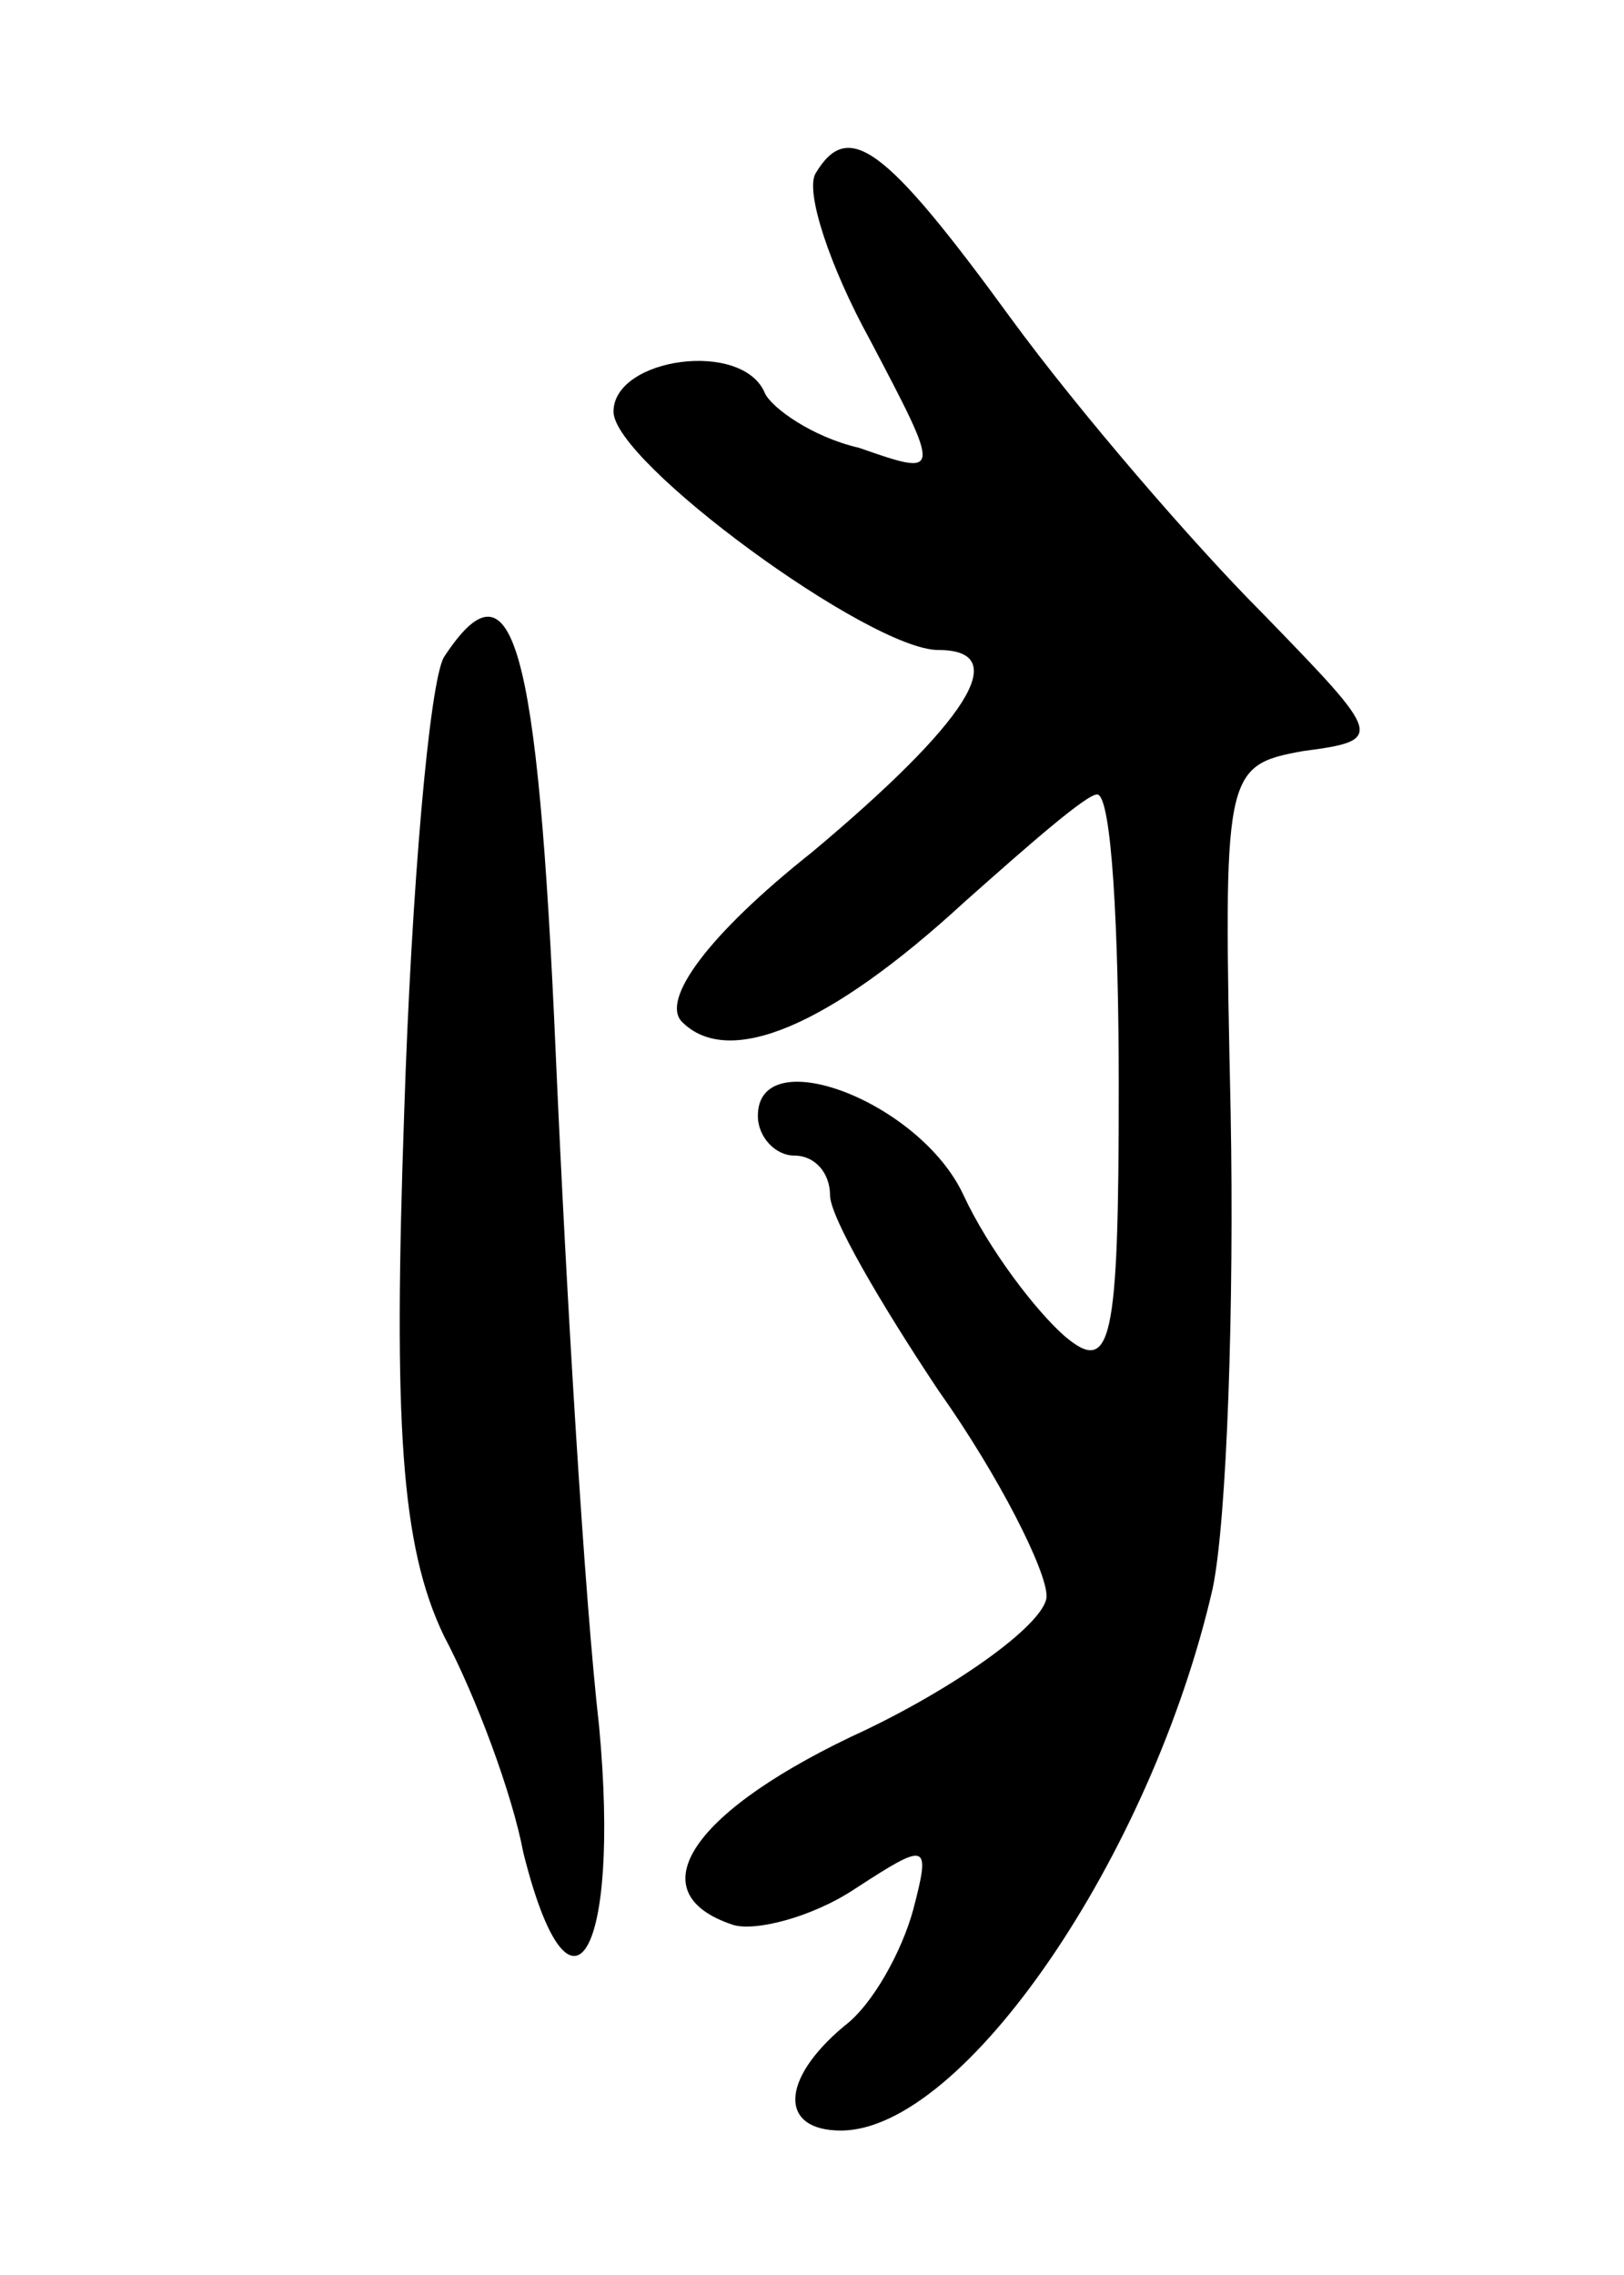
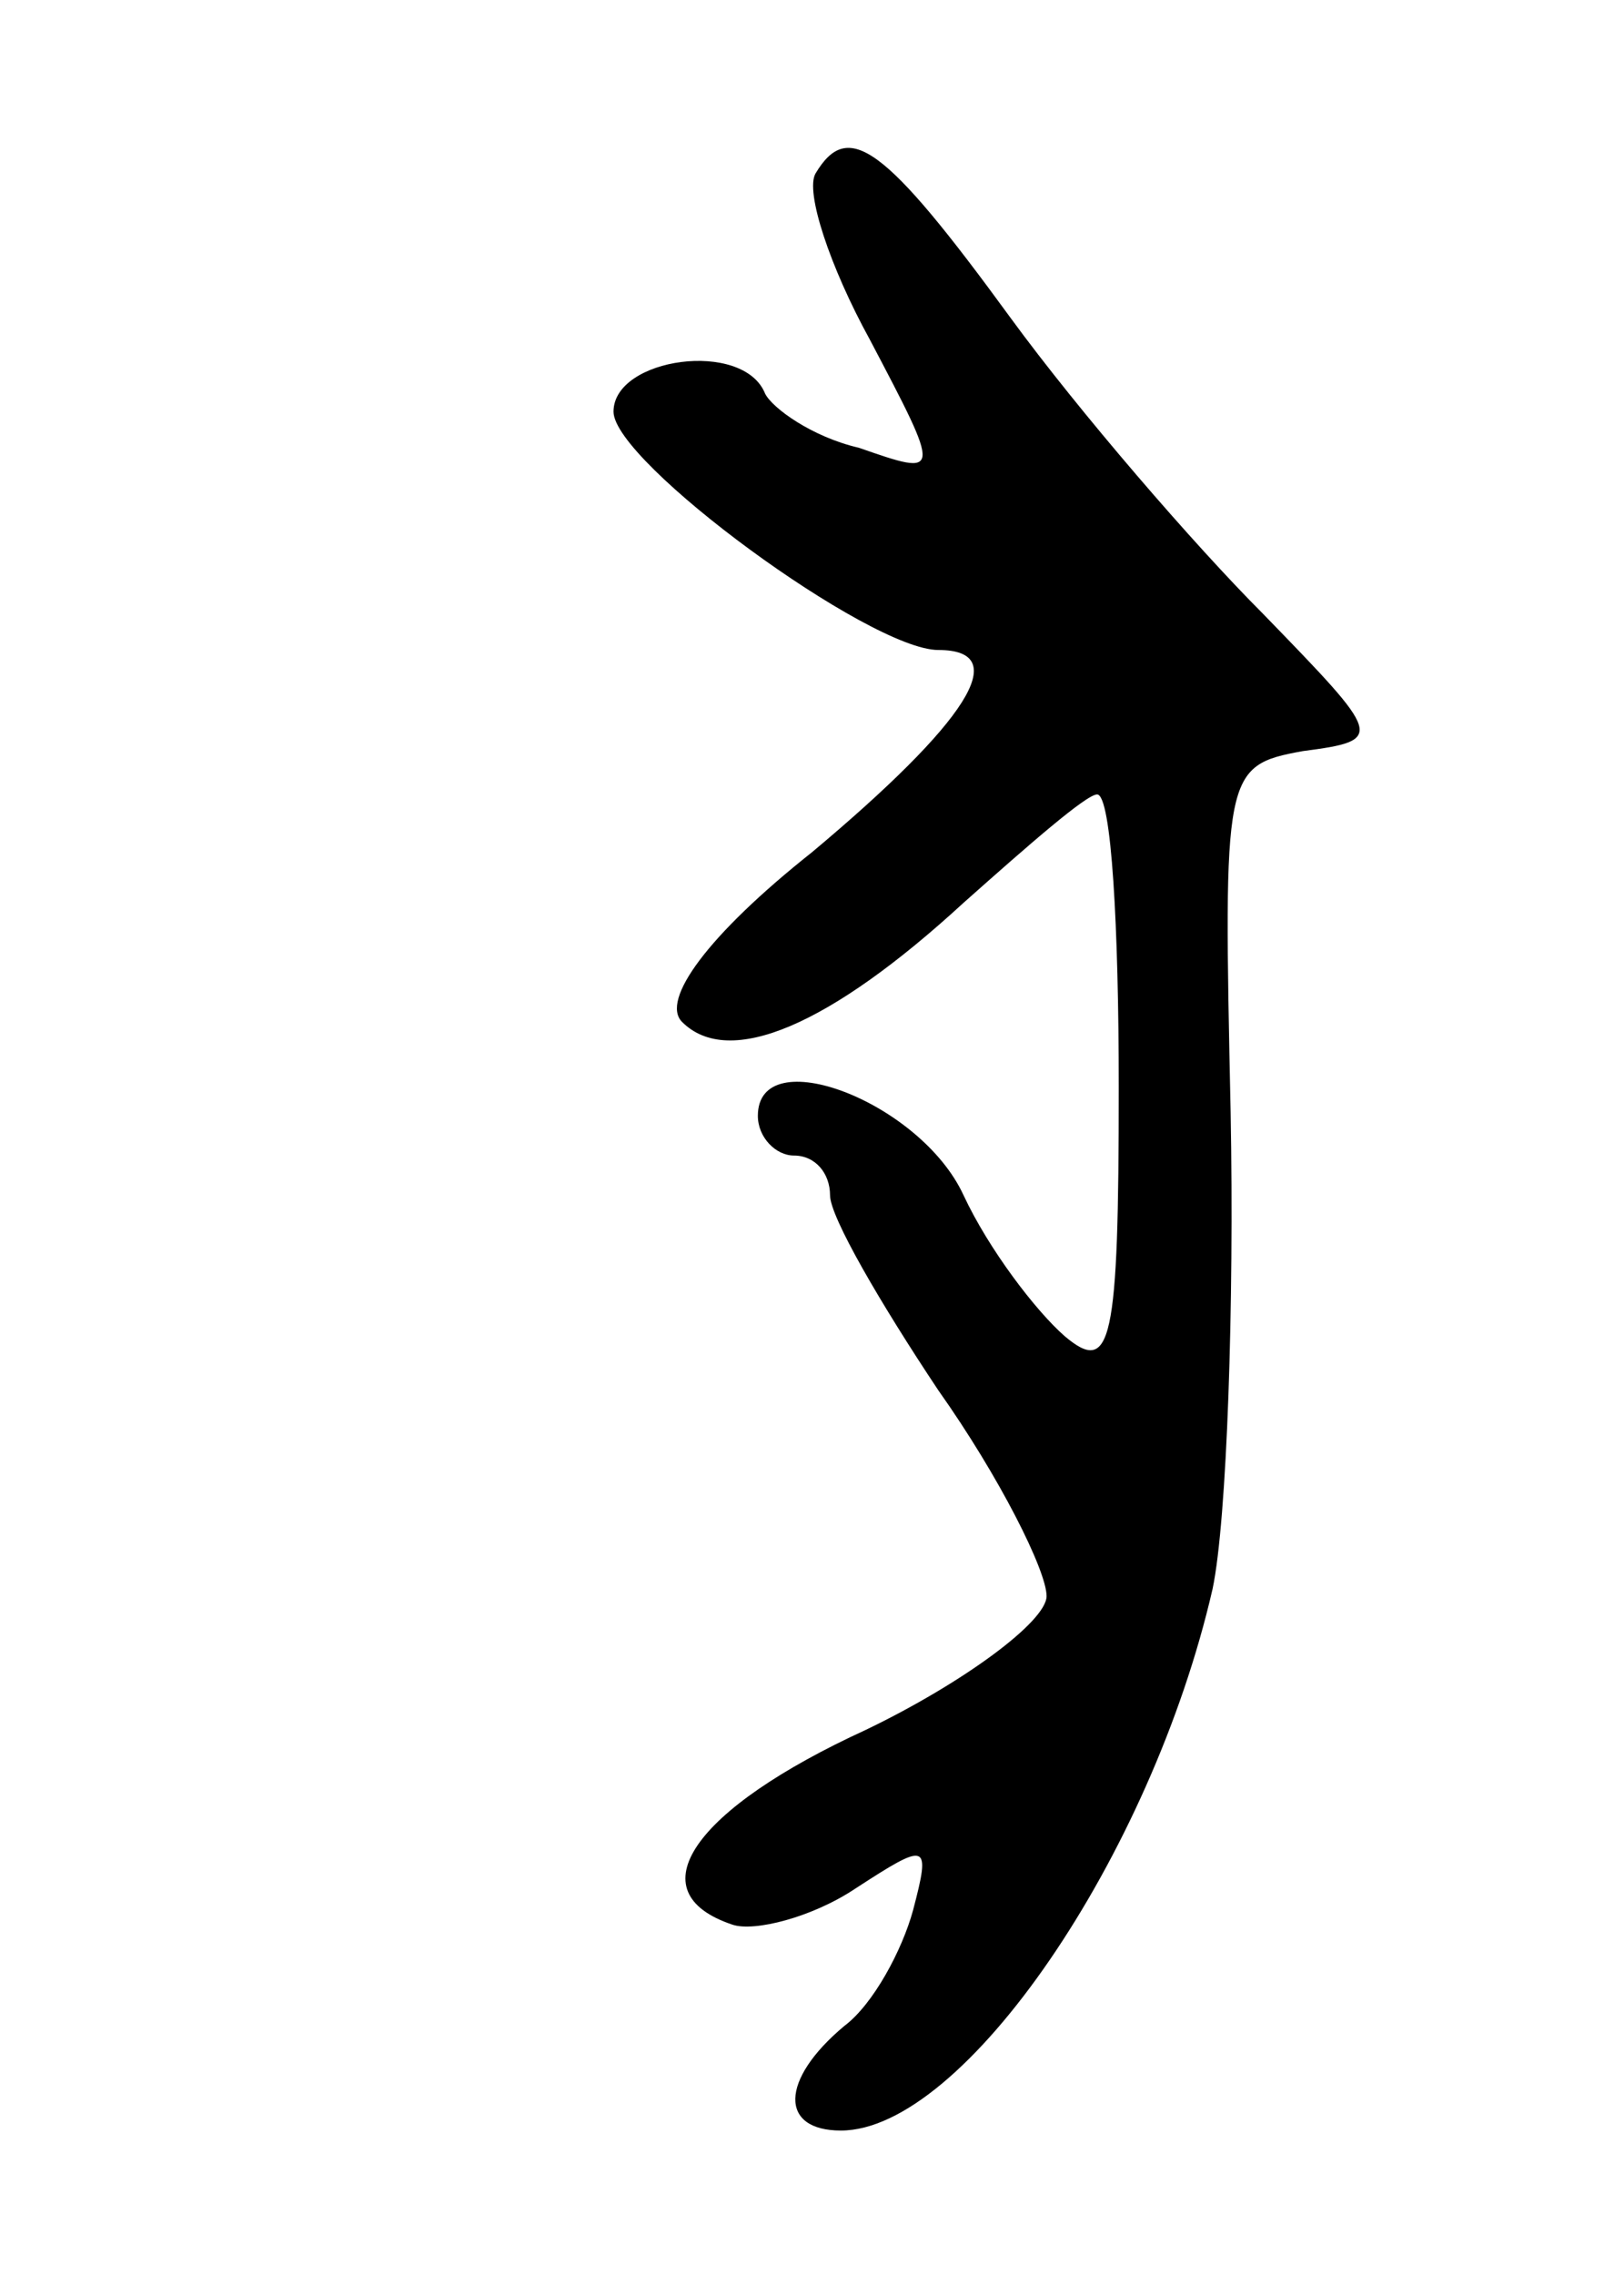
<svg xmlns="http://www.w3.org/2000/svg" version="1.0" width="45" height="63" viewBox="0 0 45 63">
  <g transform="translate(0,63) scale(0.1,-0.1)">
    <path d="M226 582 c-3 -5 4 -26 15 -46 20 -38 20 -38 -3 -30 -13 3 -24 11 -26 15 -6 15 -42 10 -42 -5 0 -14 71 -66 90 -66 21 0 8 -20 -35 -56 -29 -23 -42 -41 -36 -47 13 -13 41 -1 78 33 18 16 34 30 37 30 4 0 6 -37 6 -81 0 -71 -2 -80 -15 -69 -8 7 -21 24 -28 39 -12 26 -57 43 -57 22 0 -6 5 -11 10 -11 6 0 10 -5 10 -11 0 -6 14 -30 30 -54 17 -24 30 -50 30 -57 0 -7 -23 -24 -50 -37 -48 -22 -64 -45 -37 -54 6 -2 22 2 34 10 20 13 21 13 16 -6 -3 -11 -11 -26 -19 -32 -18 -15 -18 -29 -1 -29 34 0 86 76 103 150 4 19 6 79 5 132 -2 94 -2 96 20 100 23 3 22 4 -11 38 -19 19 -51 56 -70 82 -35 48 -45 55 -54 40z" />
-     <path d="M123 448 c-4 -7 -9 -64 -11 -126 -3 -86 -1 -120 11 -145 9 -17 19 -44 22 -60 13 -52 27 -29 21 35 -4 35 -9 118 -12 186 -5 115 -12 139 -31 110z" />
  </g>
</svg>